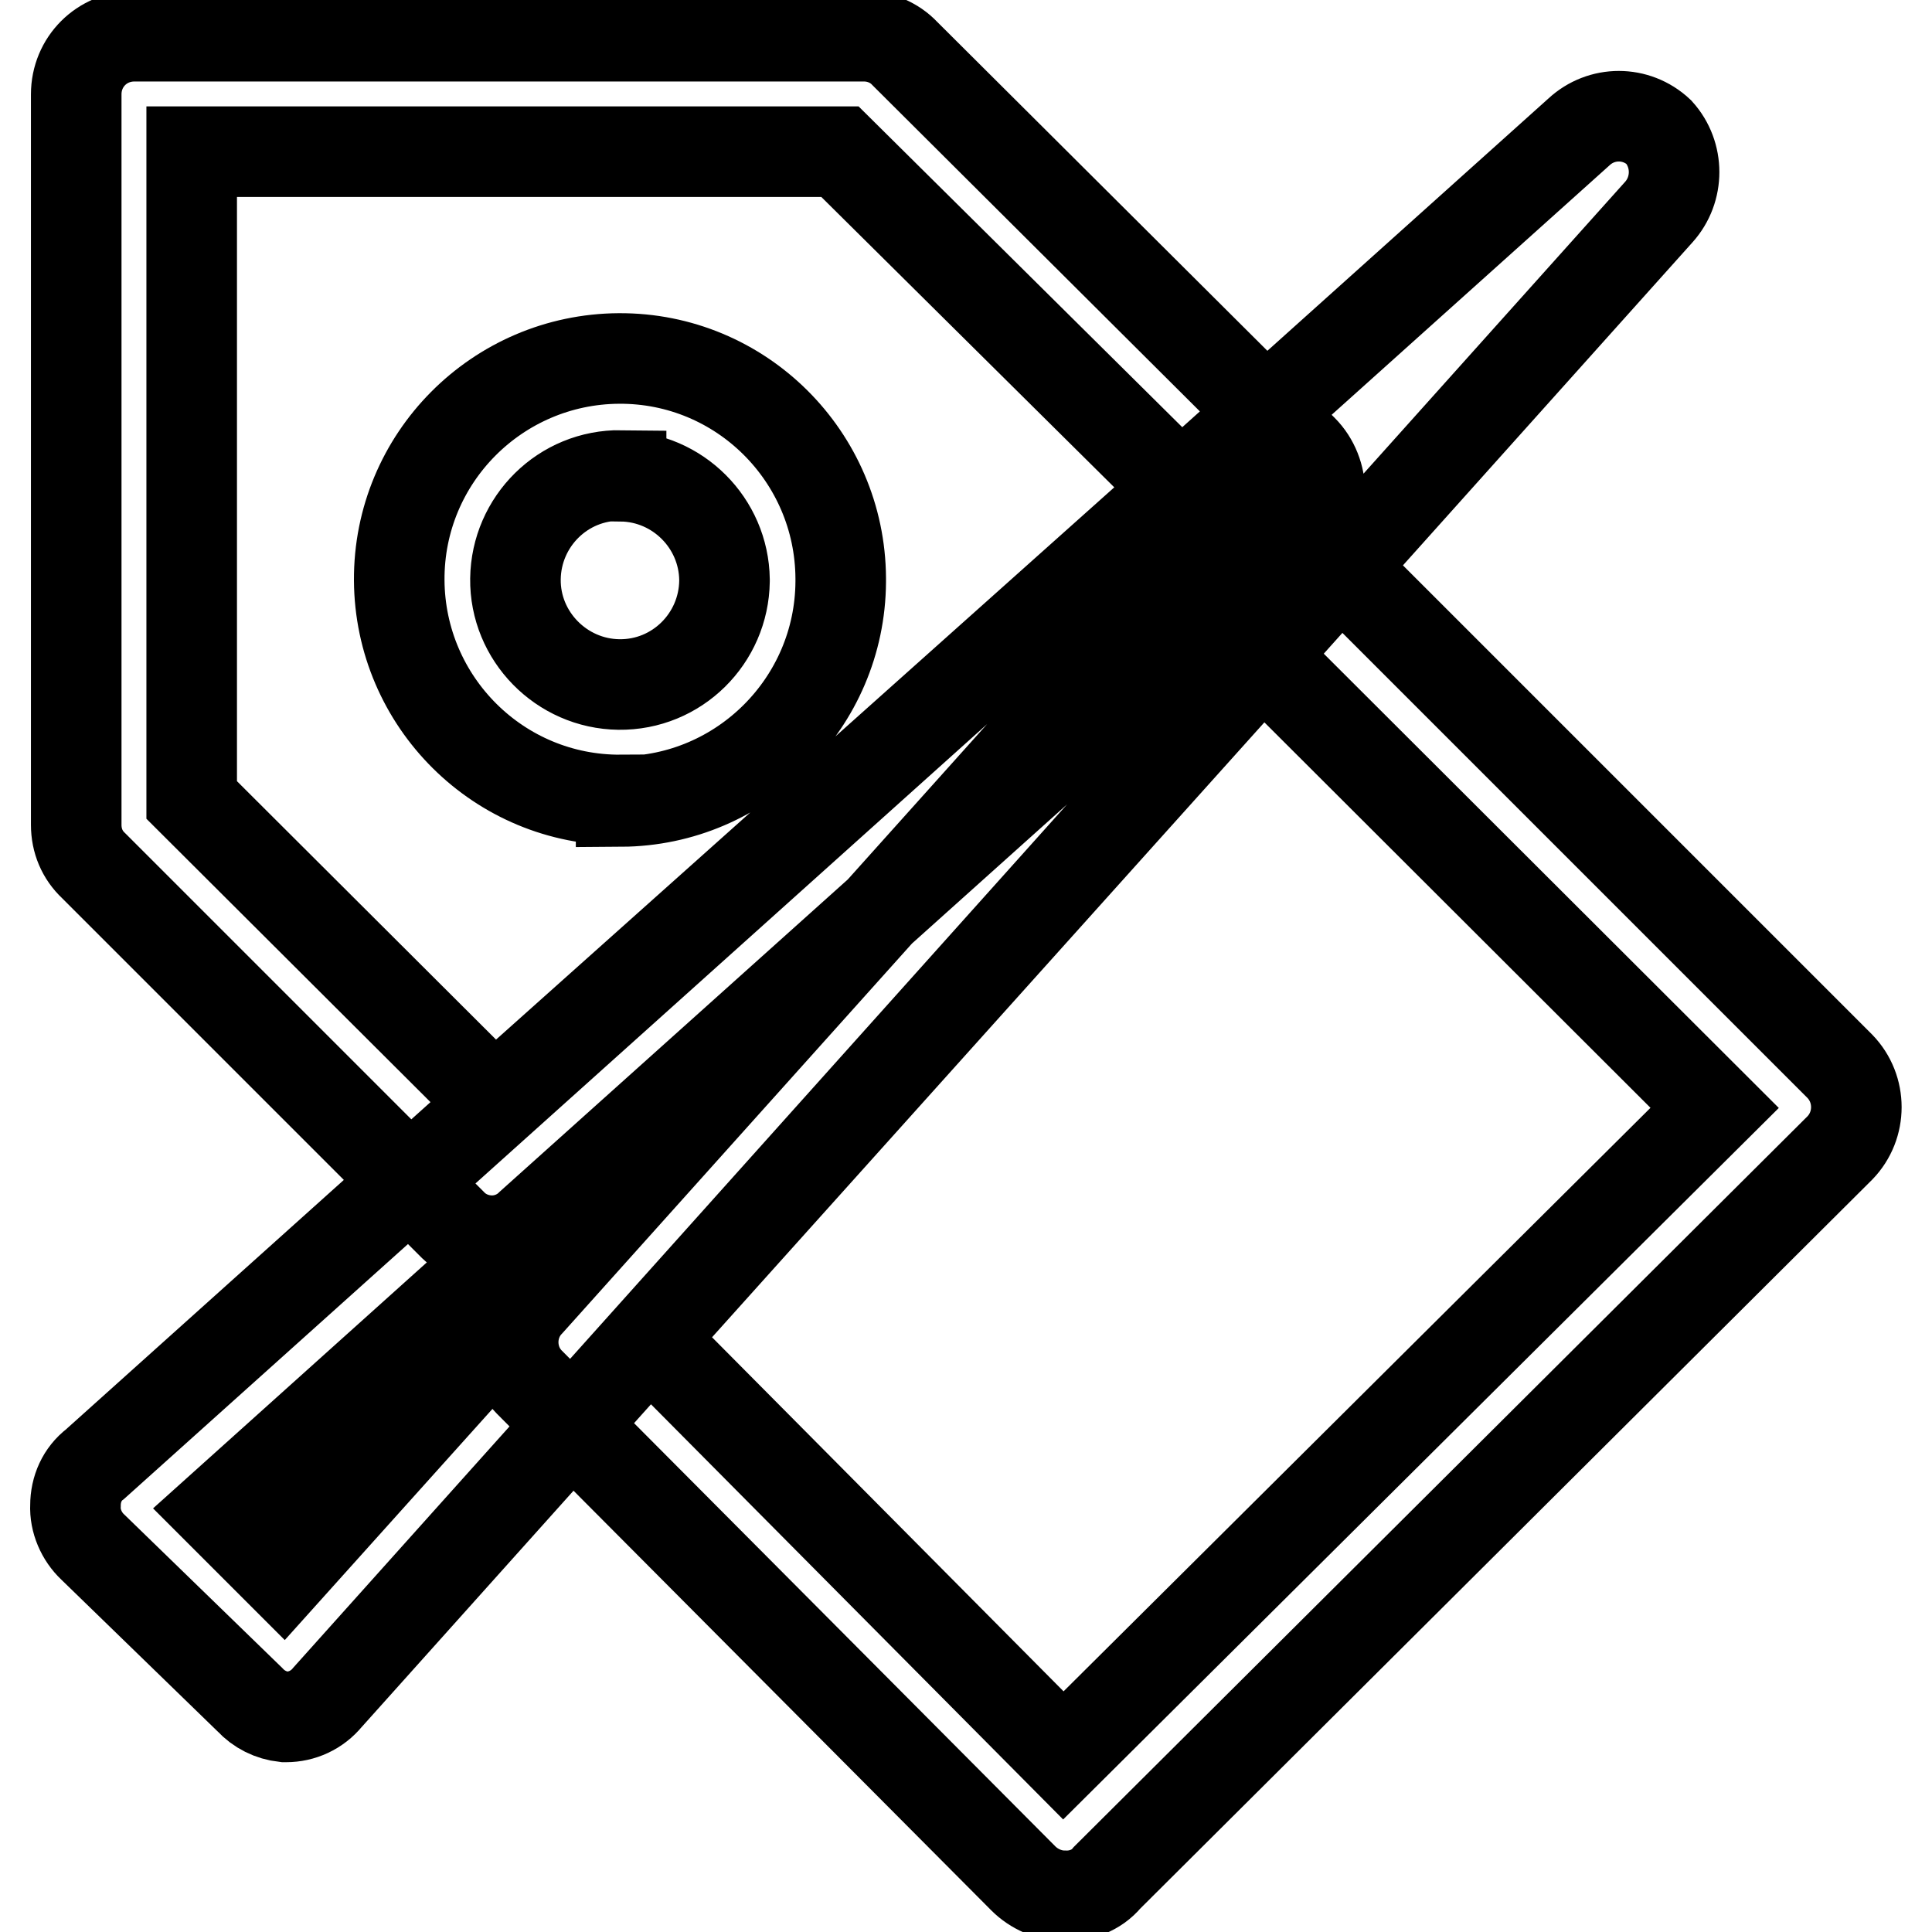
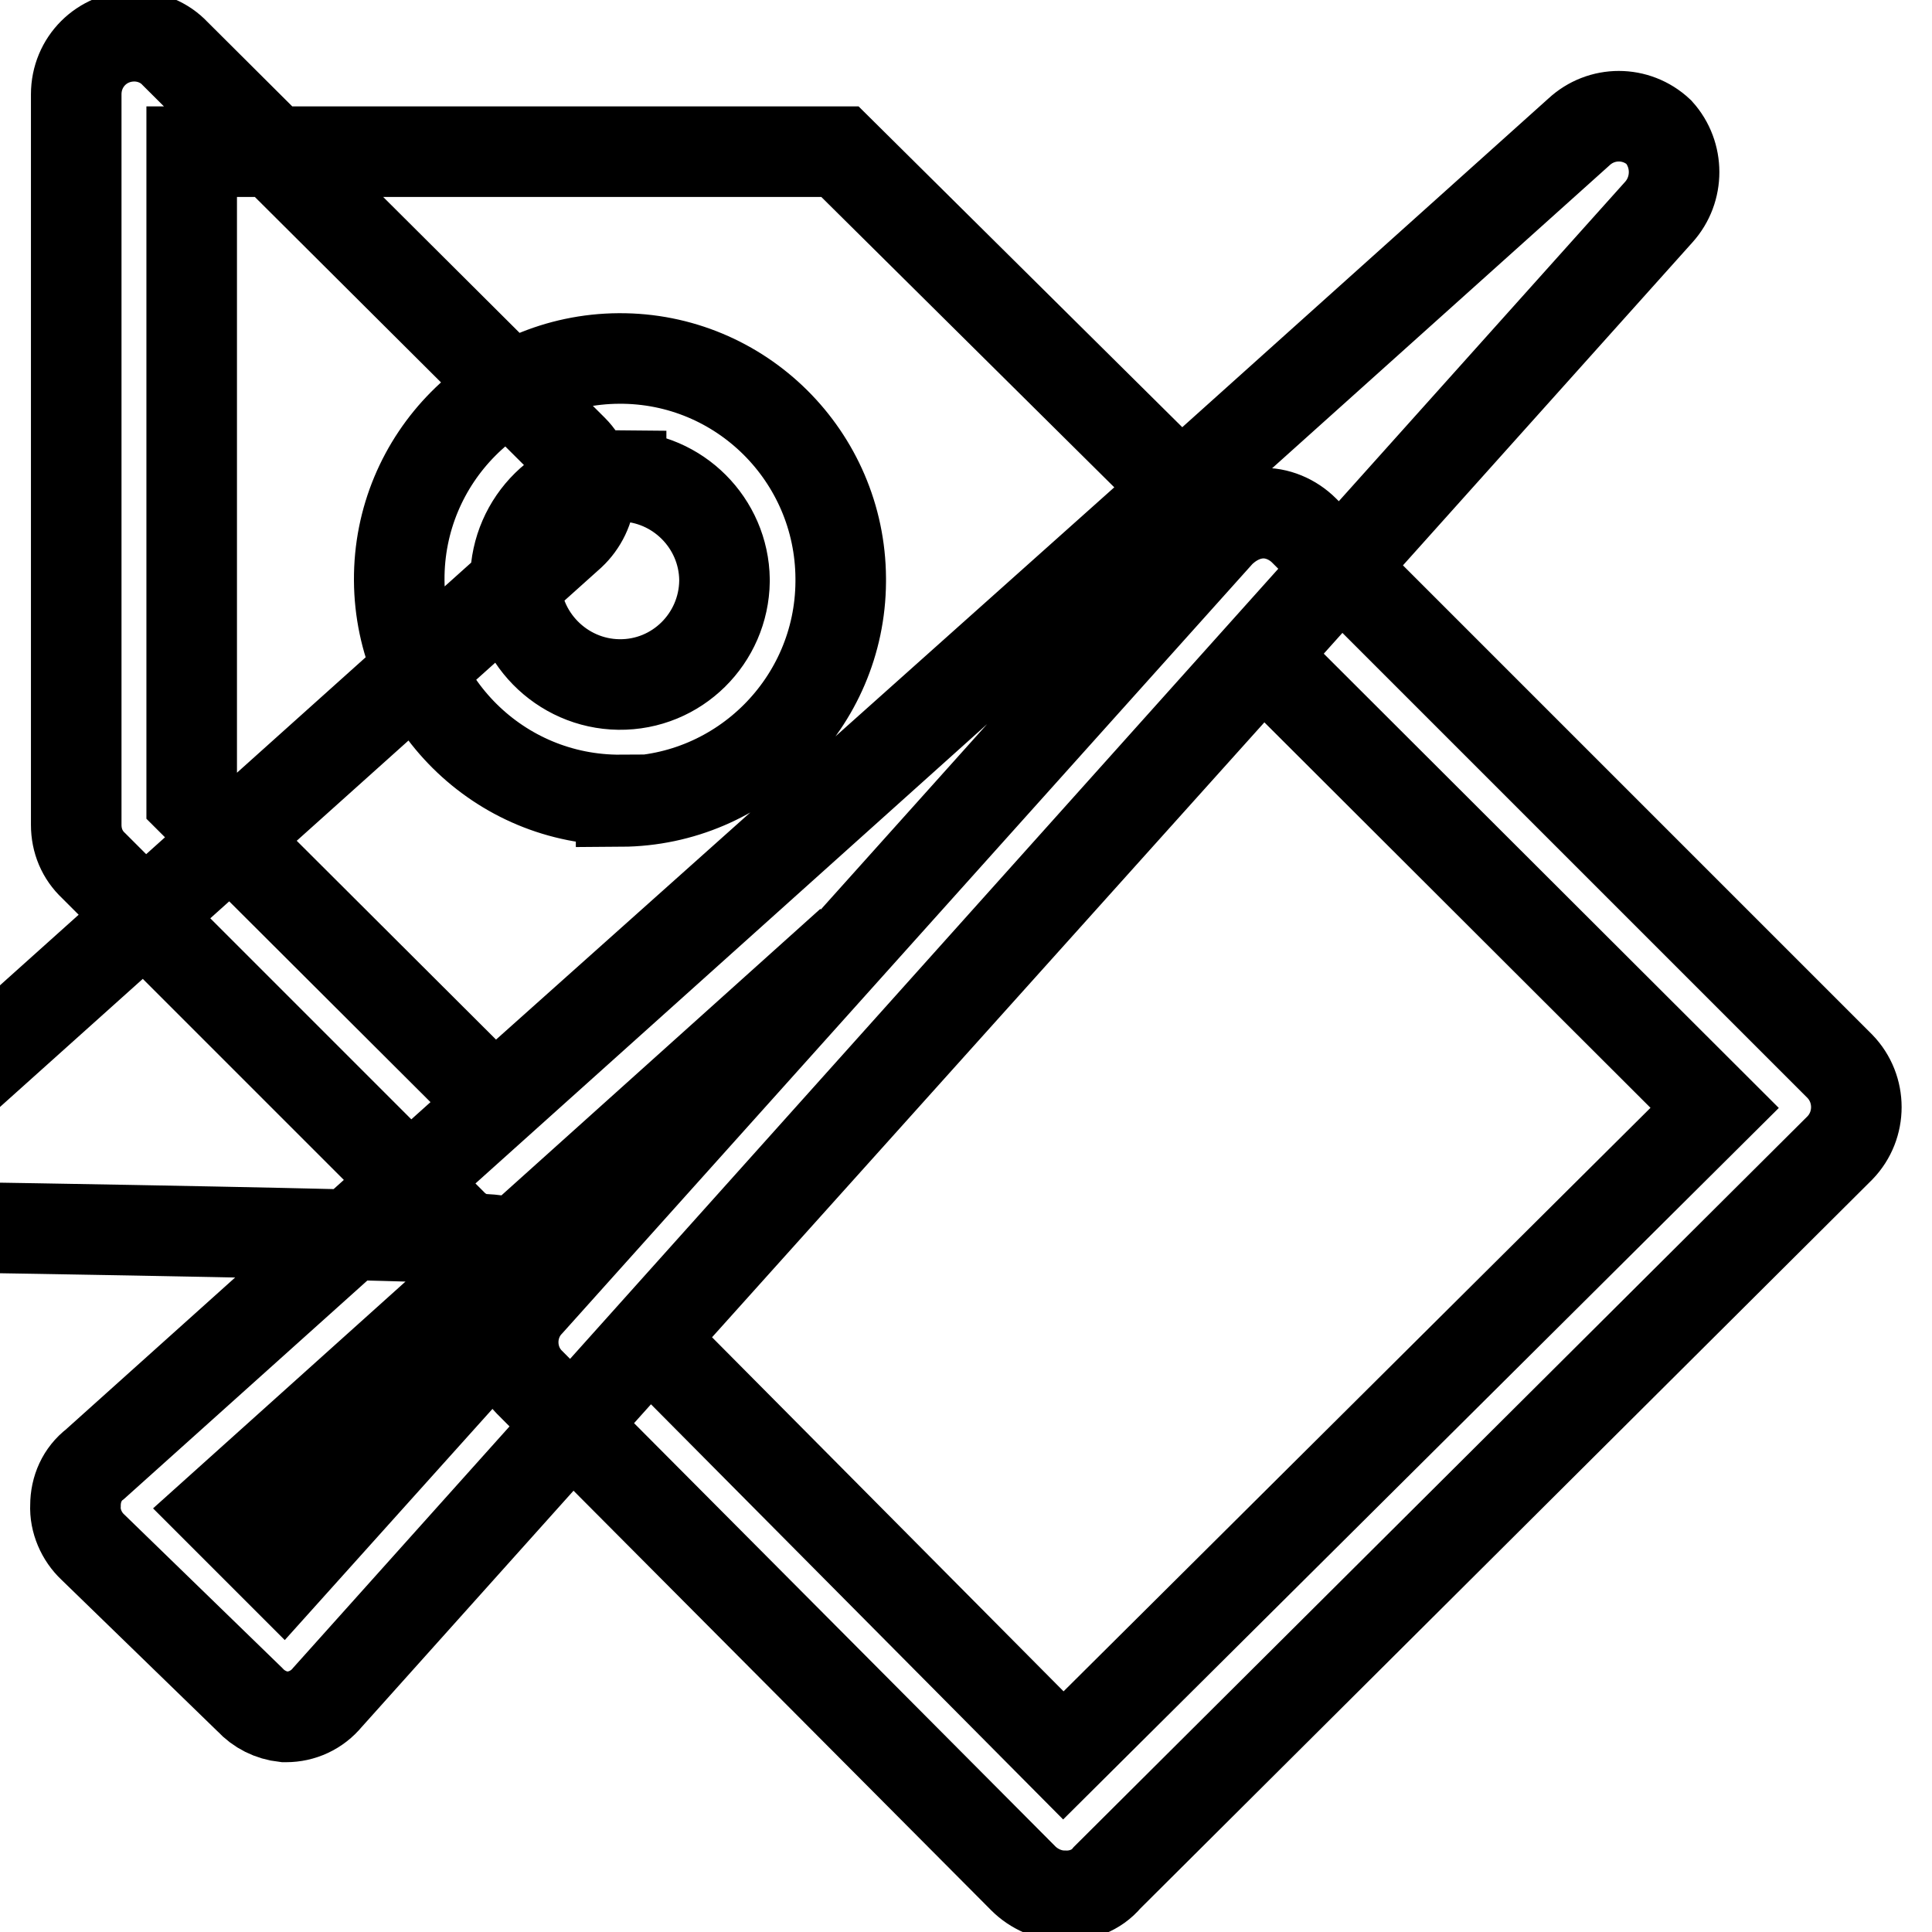
<svg xmlns="http://www.w3.org/2000/svg" version="1.1" x="0px" y="0px" viewBox="0 0 256 256" enable-background="new 0 0 256 256" xml:space="preserve">
  <g>
-     <path stroke-width="12" fill-opacity="0" stroke="#000000" d="M65.2,164.4c-2,0-4-0.8-5.4-2.3l-47.4-47.4c-1.5-1.4-2.3-3.3-2.3-5.4V12.5c0-4.3,3.4-7.7,7.7-7.7h96.7 c2,0,4,0.8,5.4,2.3l52.7,52.5c1.5,1.5,2.3,3.6,2.3,5.7c-0.1,2.1-1.1,4.1-2.6,5.5l-102,91.5C68.9,163.7,67,164.4,65.2,164.4z  M25.4,106L65.5,146l90.9-81.2l-45.1-44.7H25.4V106z M82.3,106c-16.2,0.1-29.3-13-29.4-29.1c-0.1-16.2,13-29.3,29.1-29.4 c16.2-0.1,29.3,13,29.4,29.1c0,0.2,0,0.3,0,0.5c-0.1,16-13.1,29-29.1,29.1V106z M82.3,63c-7.7-0.1-13.9,6.1-14,13.7 s6.1,13.9,13.7,14c7.7,0.1,13.9-6.1,14-13.7c0-0.1,0-0.1,0-0.2c-0.1-7.5-6.2-13.6-13.7-13.7V63z M141,251.2c-2,0-4-0.9-5.4-2.3 l-65.5-65.8c-2.8-2.9-2.8-7.6,0-10.5l91.5-102c1.5-1.5,3.4-2.5,5.5-2.6c2.1-0.1,4.2,0.8,5.7,2.3l71,71c2.9,3,2.9,7.8,0,10.8 l-97.1,96.7C145.3,250.5,143.1,251.3,141,251.2z M86.1,177.4l54.8,55.2l86.3-85.8L167.3,87L86.1,177.4z M37.7,227.5 c-1.8-0.2-3.4-1-4.6-2.3L12.3,205c-1.5-1.4-2.4-3.5-2.3-5.5c0-2.2,0.9-4.2,2.6-5.5L209.2,17.5c3-2.8,7.6-2.8,10.6,0 c2.7,3,2.7,7.6,0,10.6L43.4,224.9c-1.4,1.7-3.4,2.6-5.5,2.6H37.7z M29,200.1l8.5,8.5l75.2-83.7L29,200.1z" />
+     <path stroke-width="12" fill-opacity="0" stroke="#000000" d="M65.2,164.4c-2,0-4-0.8-5.4-2.3l-47.4-47.4c-1.5-1.4-2.3-3.3-2.3-5.4V12.5c0-4.3,3.4-7.7,7.7-7.7c2,0,4,0.8,5.4,2.3l52.7,52.5c1.5,1.5,2.3,3.6,2.3,5.7c-0.1,2.1-1.1,4.1-2.6,5.5l-102,91.5C68.9,163.7,67,164.4,65.2,164.4z  M25.4,106L65.5,146l90.9-81.2l-45.1-44.7H25.4V106z M82.3,106c-16.2,0.1-29.3-13-29.4-29.1c-0.1-16.2,13-29.3,29.1-29.4 c16.2-0.1,29.3,13,29.4,29.1c0,0.2,0,0.3,0,0.5c-0.1,16-13.1,29-29.1,29.1V106z M82.3,63c-7.7-0.1-13.9,6.1-14,13.7 s6.1,13.9,13.7,14c7.7,0.1,13.9-6.1,14-13.7c0-0.1,0-0.1,0-0.2c-0.1-7.5-6.2-13.6-13.7-13.7V63z M141,251.2c-2,0-4-0.9-5.4-2.3 l-65.5-65.8c-2.8-2.9-2.8-7.6,0-10.5l91.5-102c1.5-1.5,3.4-2.5,5.5-2.6c2.1-0.1,4.2,0.8,5.7,2.3l71,71c2.9,3,2.9,7.8,0,10.8 l-97.1,96.7C145.3,250.5,143.1,251.3,141,251.2z M86.1,177.4l54.8,55.2l86.3-85.8L167.3,87L86.1,177.4z M37.7,227.5 c-1.8-0.2-3.4-1-4.6-2.3L12.3,205c-1.5-1.4-2.4-3.5-2.3-5.5c0-2.2,0.9-4.2,2.6-5.5L209.2,17.5c3-2.8,7.6-2.8,10.6,0 c2.7,3,2.7,7.6,0,10.6L43.4,224.9c-1.4,1.7-3.4,2.6-5.5,2.6H37.7z M29,200.1l8.5,8.5l75.2-83.7L29,200.1z" />
  </g>
</svg>